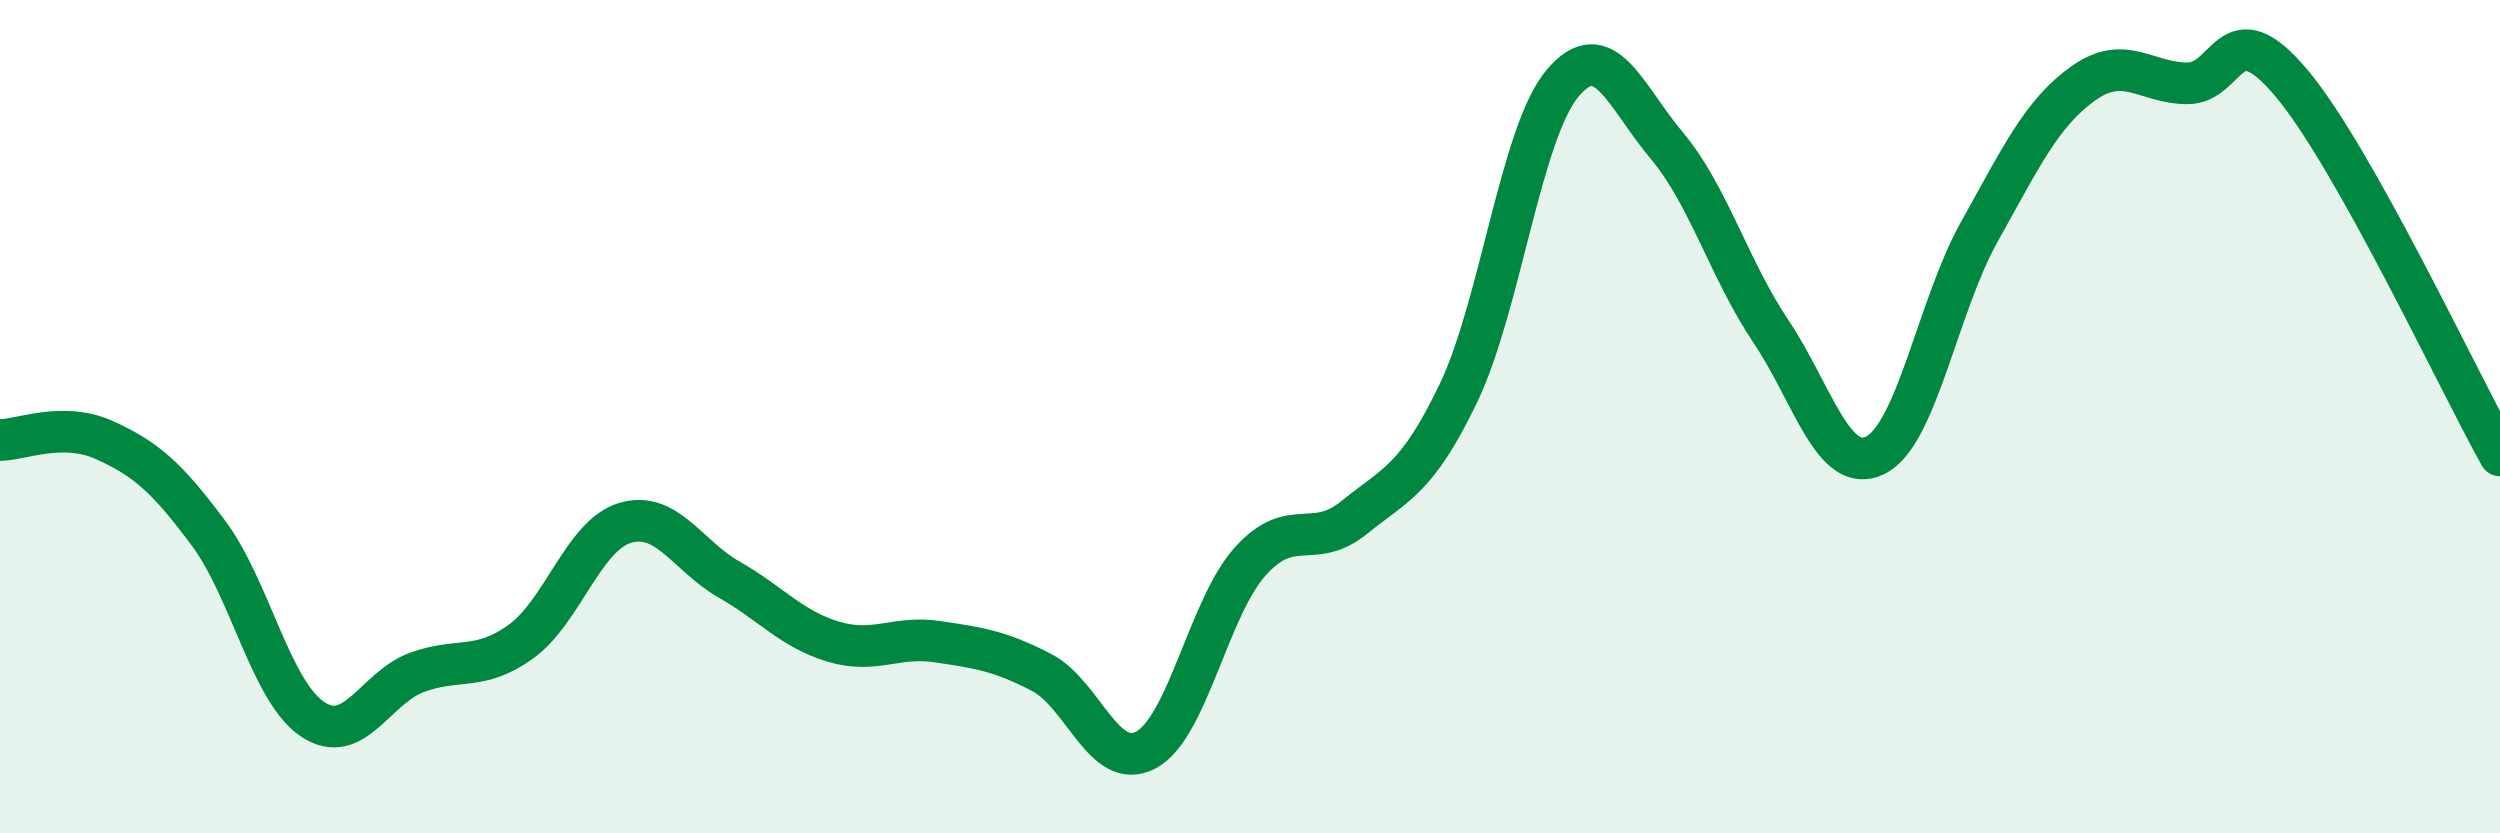
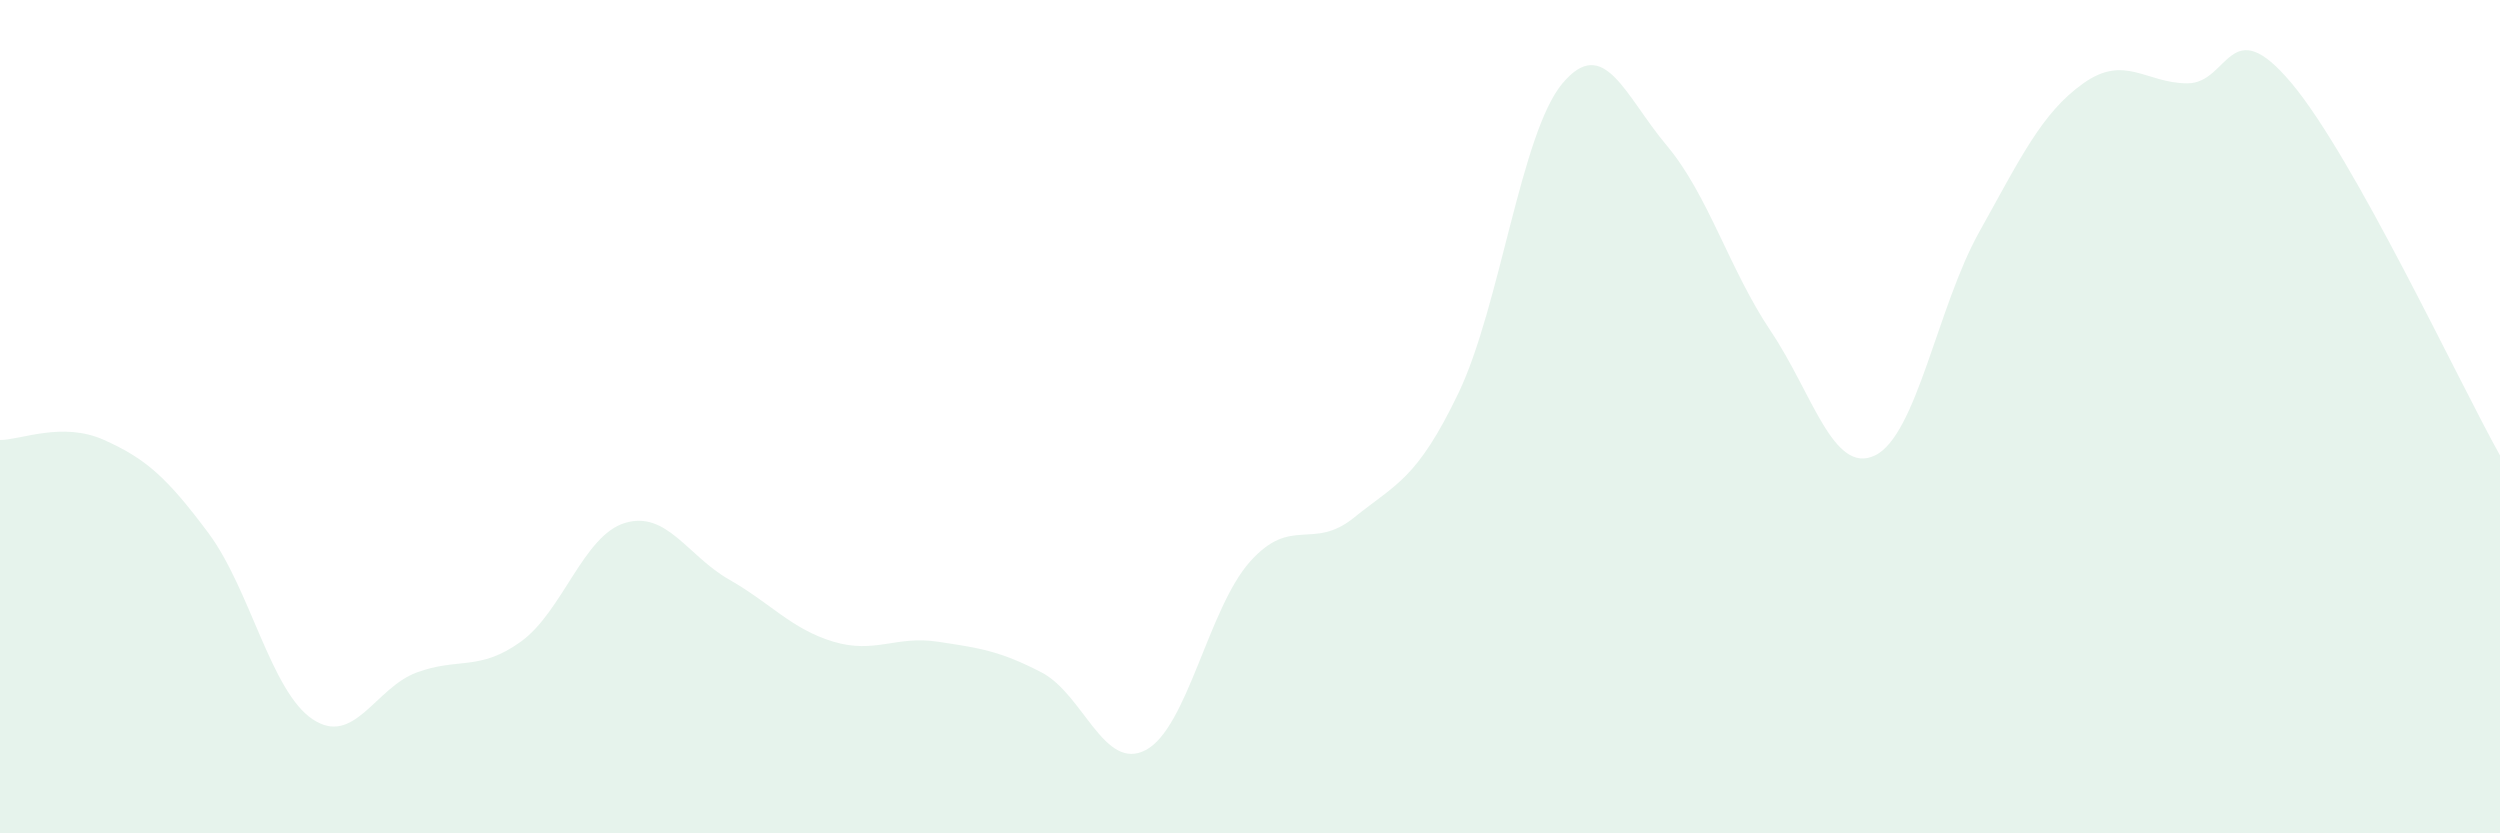
<svg xmlns="http://www.w3.org/2000/svg" width="60" height="20" viewBox="0 0 60 20">
  <path d="M 0,10.56 C 0.5,10.56 1.5,10.11 2.5,10.56 C 3.5,11.01 4,11.45 5,12.79 C 6,14.13 6.5,16.59 7.5,17.26 C 8.5,17.93 9,16.51 10,16.14 C 11,15.77 11.5,16.12 12.5,15.4 C 13.5,14.68 14,12.85 15,12.55 C 16,12.25 16.5,13.34 17.5,13.91 C 18.5,14.48 19,15.1 20,15.4 C 21,15.7 21.5,15.25 22.5,15.4 C 23.5,15.55 24,15.62 25,16.14 C 26,16.66 26.5,18.53 27.5,18 C 28.5,17.47 29,14.6 30,13.48 C 31,12.36 31.5,13.23 32.5,12.42 C 33.5,11.61 34,11.52 35,9.44 C 36,7.36 36.5,3.19 37.5,2 C 38.5,0.81 39,2.3 40,3.49 C 41,4.68 41.5,6.46 42.5,7.95 C 43.5,9.44 44,11.41 45,10.93 C 46,10.45 46.5,7.36 47.5,5.57 C 48.5,3.78 49,2.71 50,2 C 51,1.29 51.5,2 52.5,2 C 53.5,2 53.5,0.21 55,2 C 56.5,3.79 59,9.14 60,10.93L60 20L0 20Z" fill="#008740" opacity="0.1" stroke-linecap="round" stroke-linejoin="round" />
-   <path d="M 0,10.56 C 0.5,10.56 1.5,10.11 2.5,10.56 C 3.5,11.01 4,11.45 5,12.79 C 6,14.13 6.5,16.59 7.5,17.26 C 8.5,17.93 9,16.51 10,16.14 C 11,15.77 11.5,16.12 12.5,15.4 C 13.5,14.68 14,12.85 15,12.55 C 16,12.25 16.5,13.34 17.5,13.91 C 18.5,14.48 19,15.1 20,15.4 C 21,15.7 21.5,15.25 22.5,15.4 C 23.5,15.55 24,15.62 25,16.14 C 26,16.66 26.5,18.53 27.5,18 C 28.5,17.47 29,14.6 30,13.48 C 31,12.36 31.5,13.23 32.5,12.42 C 33.5,11.61 34,11.52 35,9.44 C 36,7.36 36.5,3.19 37.5,2 C 38.5,0.81 39,2.3 40,3.49 C 41,4.68 41.5,6.46 42.5,7.95 C 43.5,9.44 44,11.41 45,10.93 C 46,10.45 46.5,7.36 47.5,5.57 C 48.5,3.78 49,2.71 50,2 C 51,1.29 51.5,2 52.5,2 C 53.5,2 53.5,0.21 55,2 C 56.5,3.79 59,9.14 60,10.93" stroke="#008740" stroke-width="1" fill="none" stroke-linecap="round" stroke-linejoin="round" />
</svg>